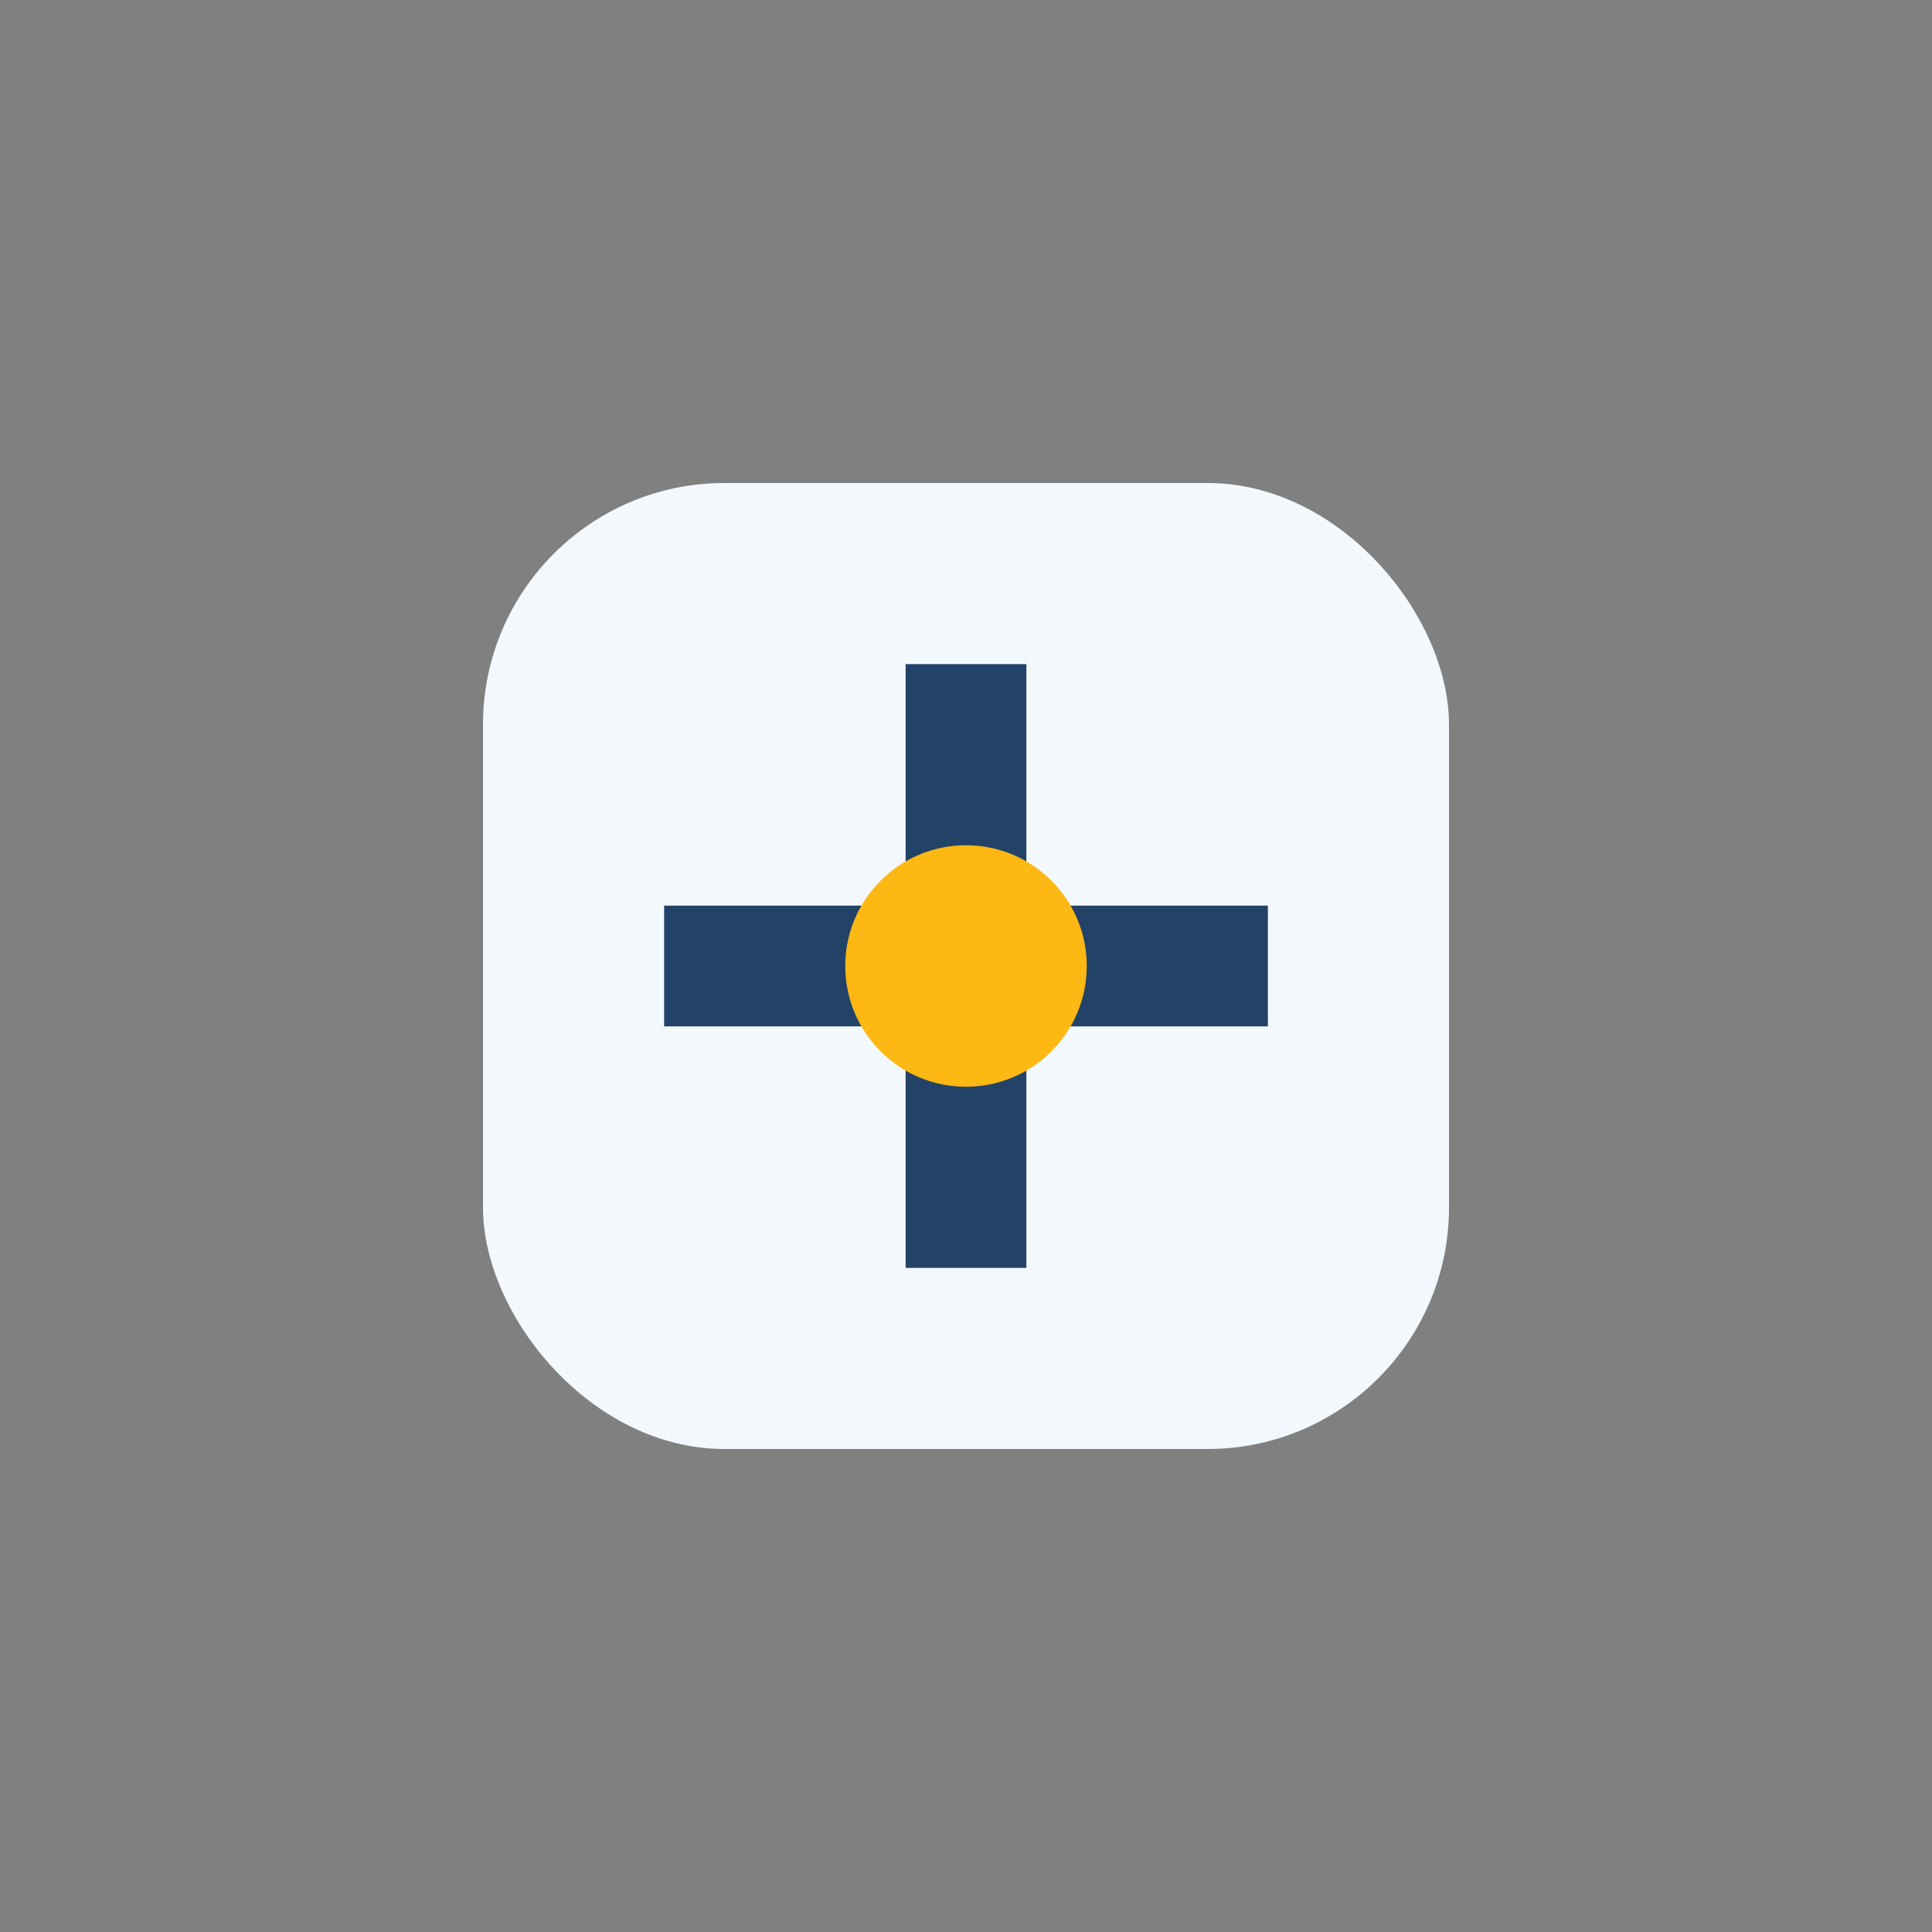
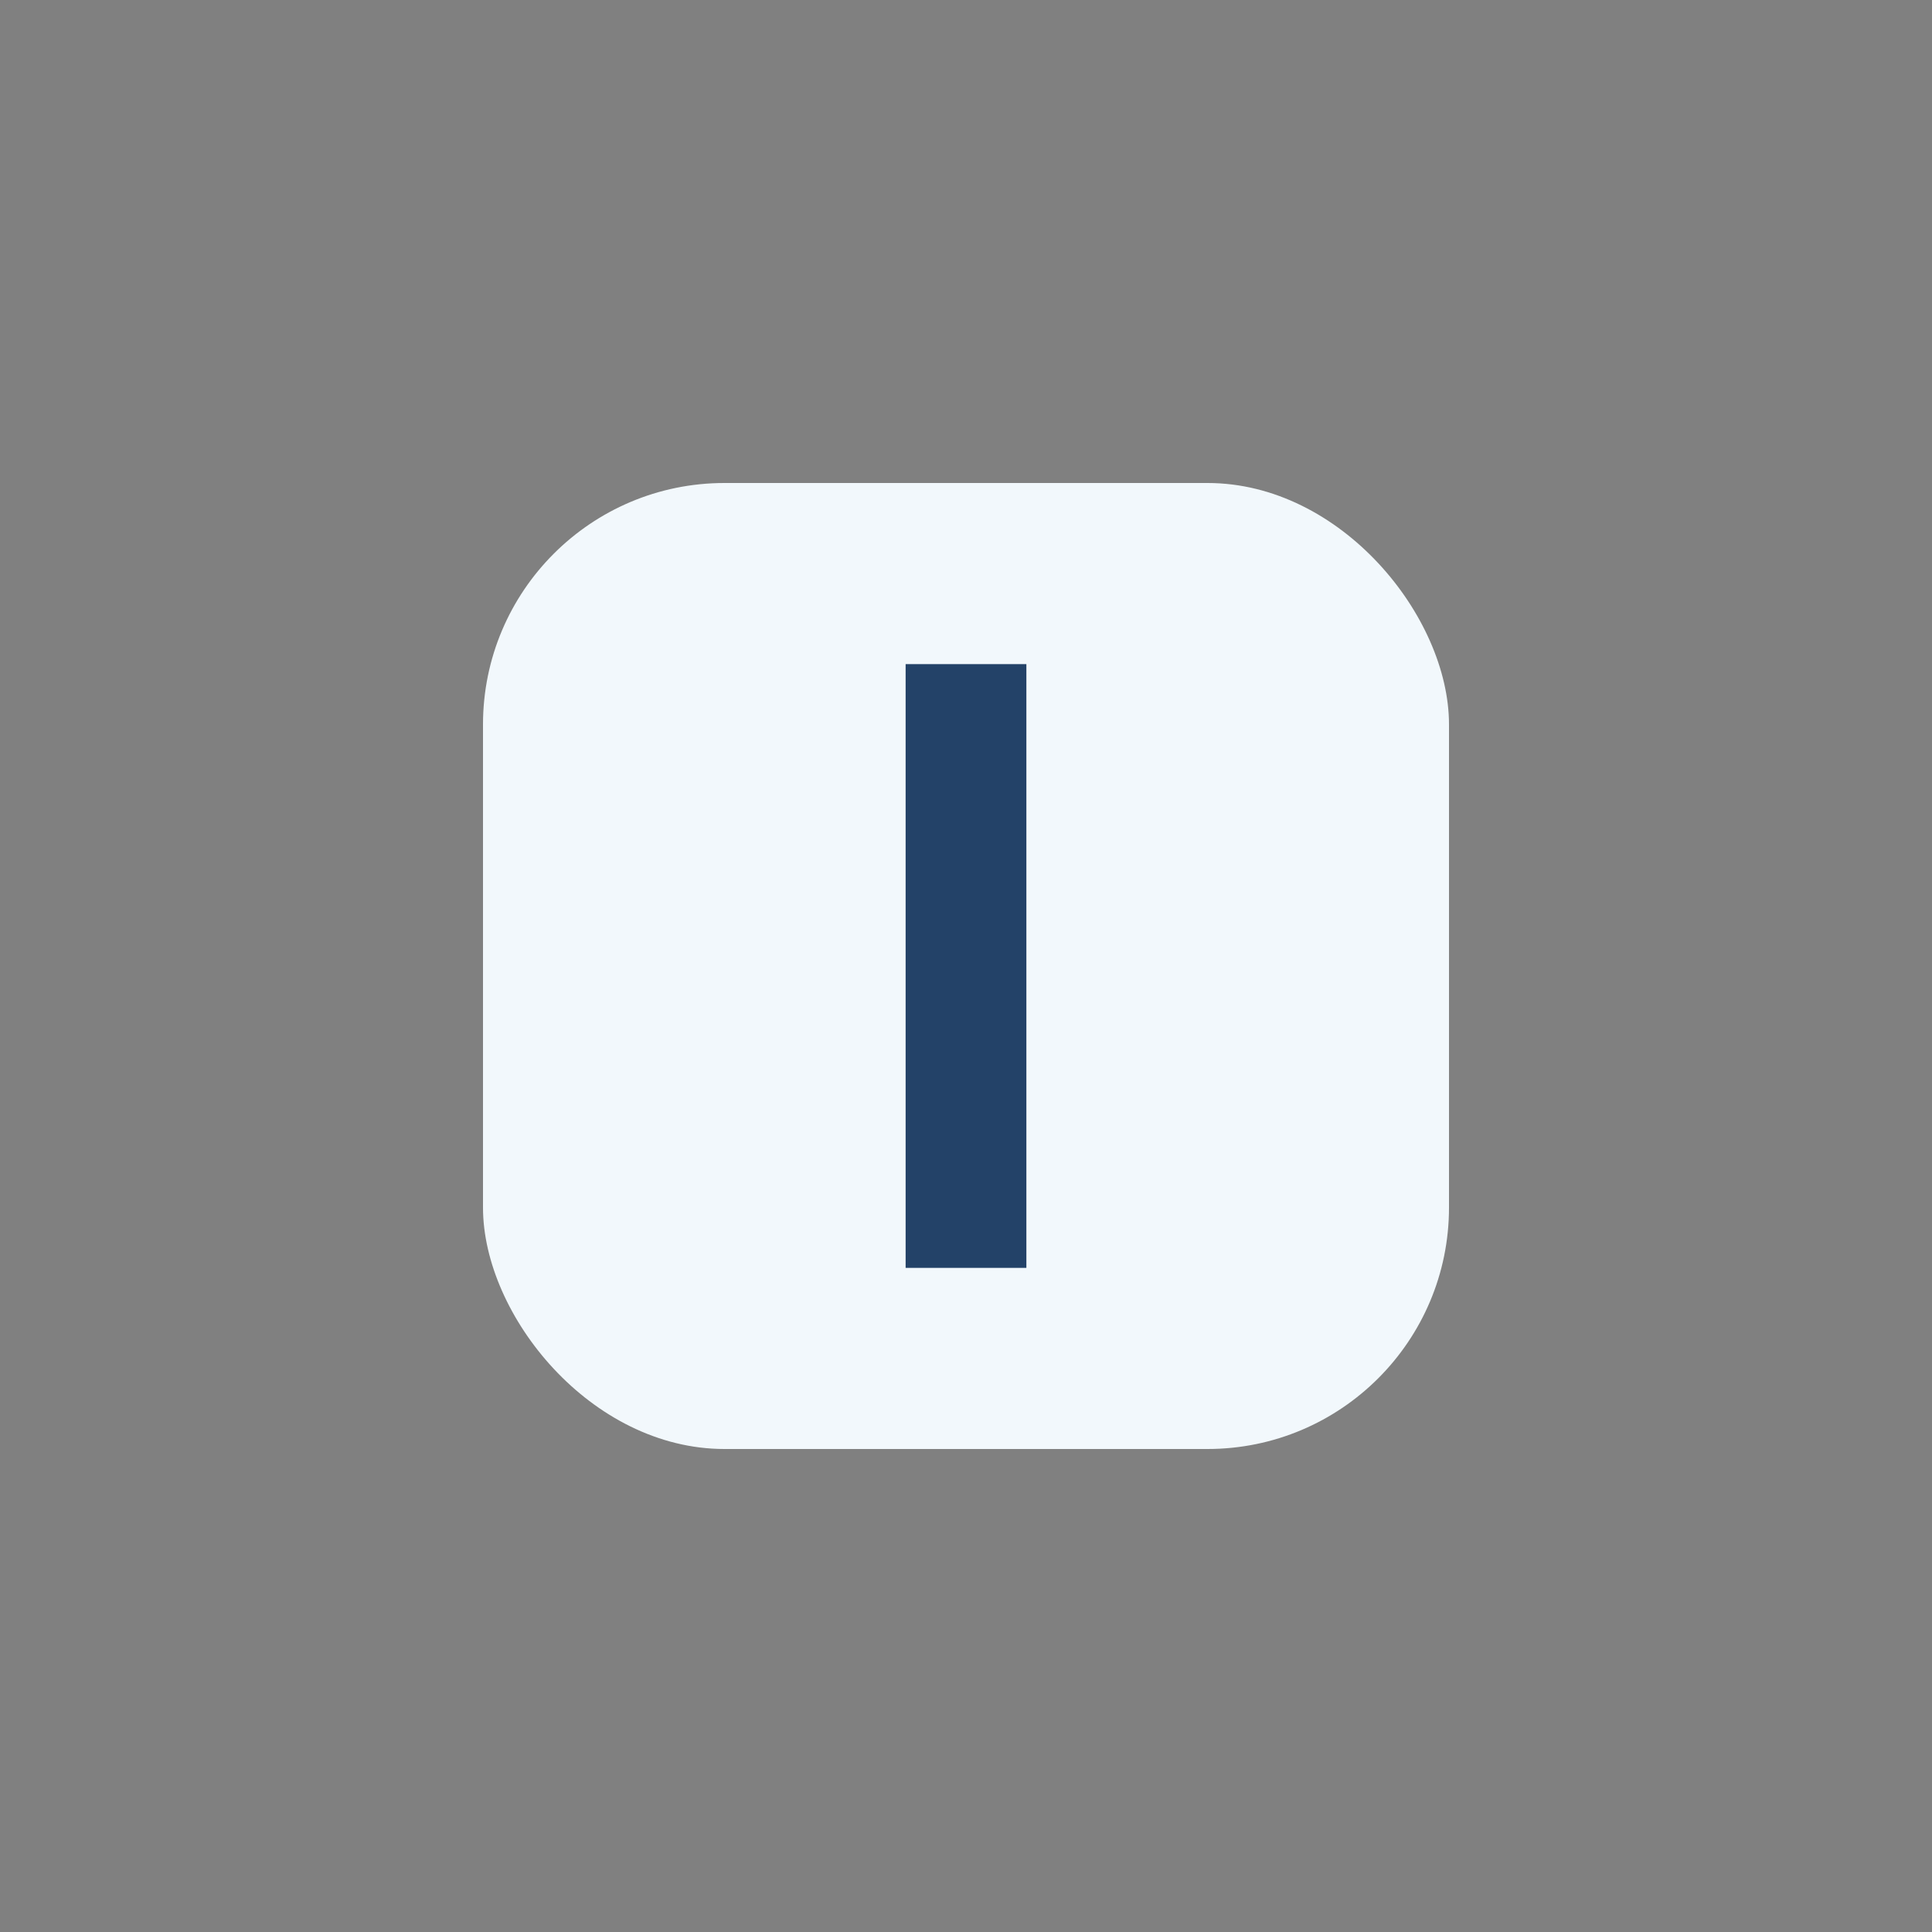
<svg xmlns="http://www.w3.org/2000/svg" width="32" height="32" viewBox="0 0 32 32">
  <rect x="0" y="0" width="32" height="32" fill="#808080" stroke="none" />
  <rect x="8" y="8" width="16" height="16" rx="4" fill="#F2F8FC" />
-   <path d="M11 16h10M16 11v10" stroke="#234268" stroke-width="2" />
-   <circle cx="16" cy="16" r="2" fill="#FDB813" />
+   <path d="M11 16M16 11v10" stroke="#234268" stroke-width="2" />
</svg>